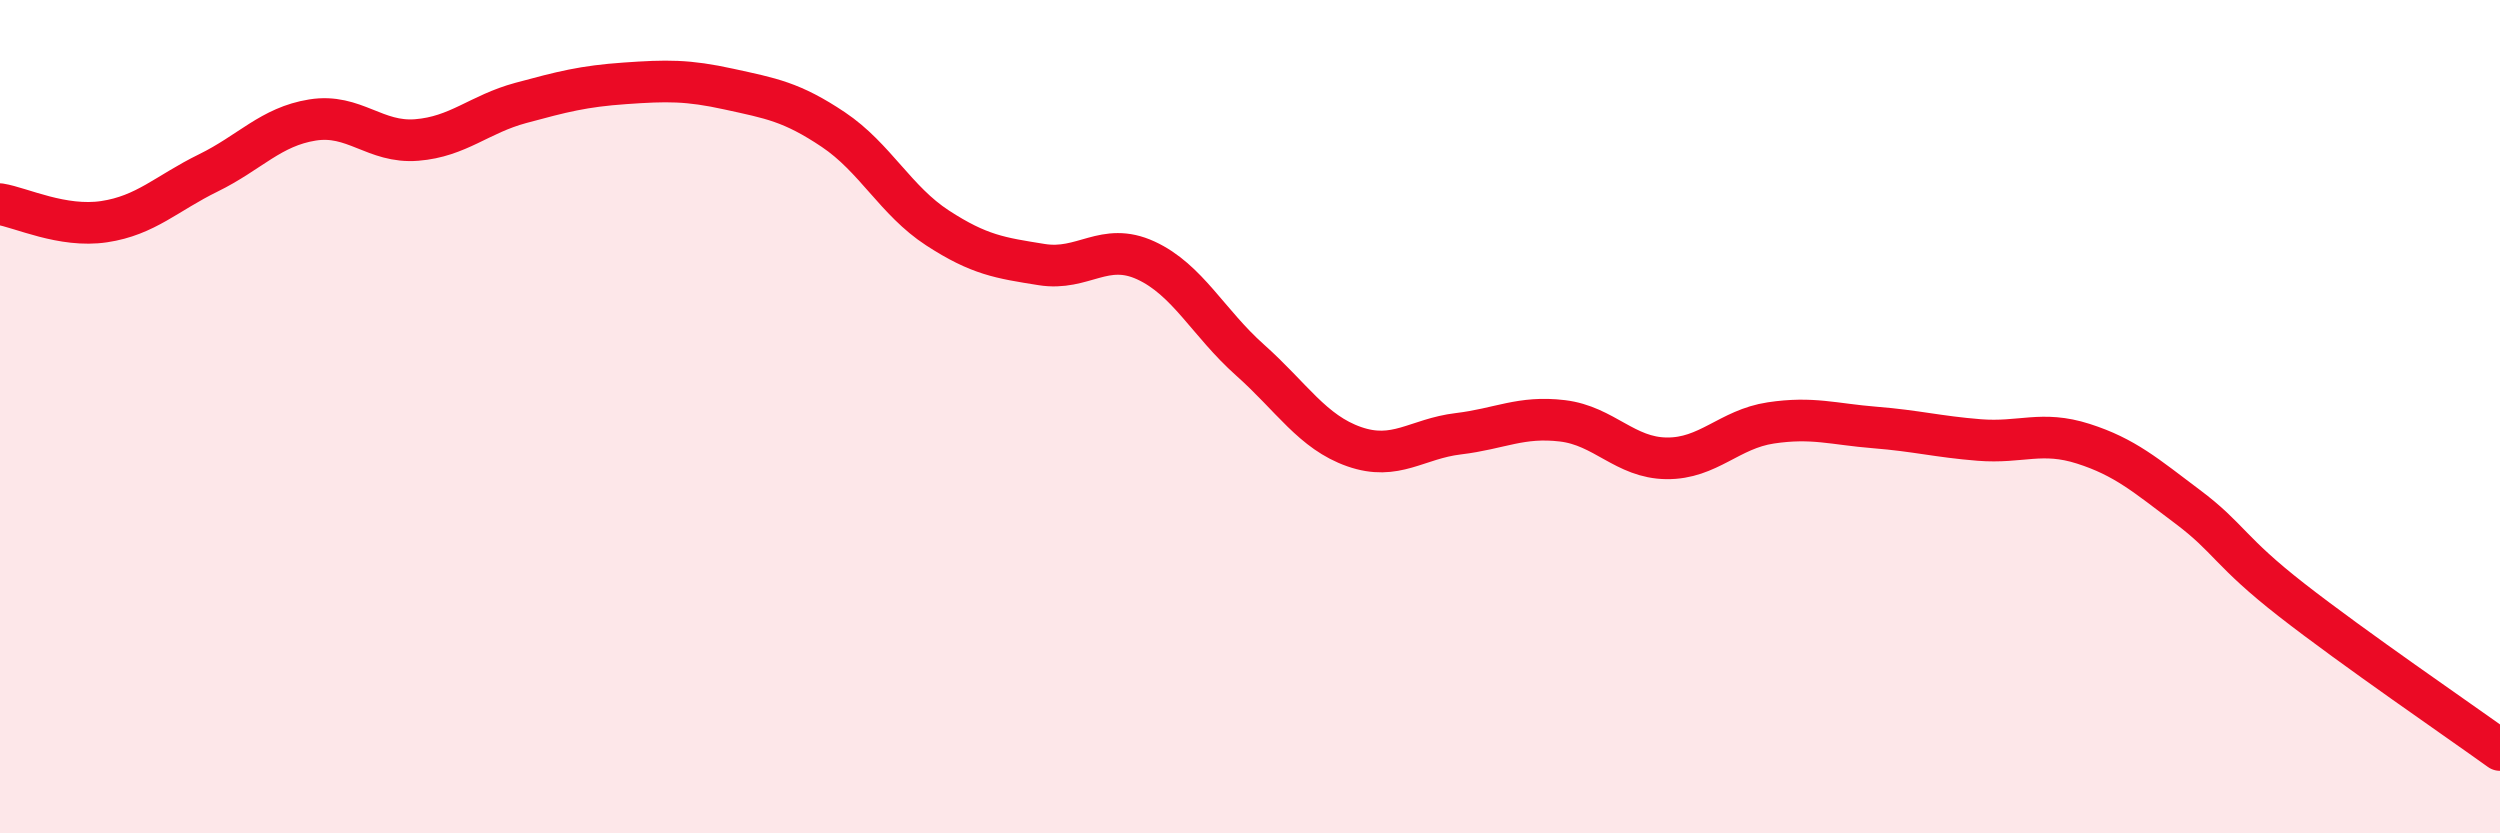
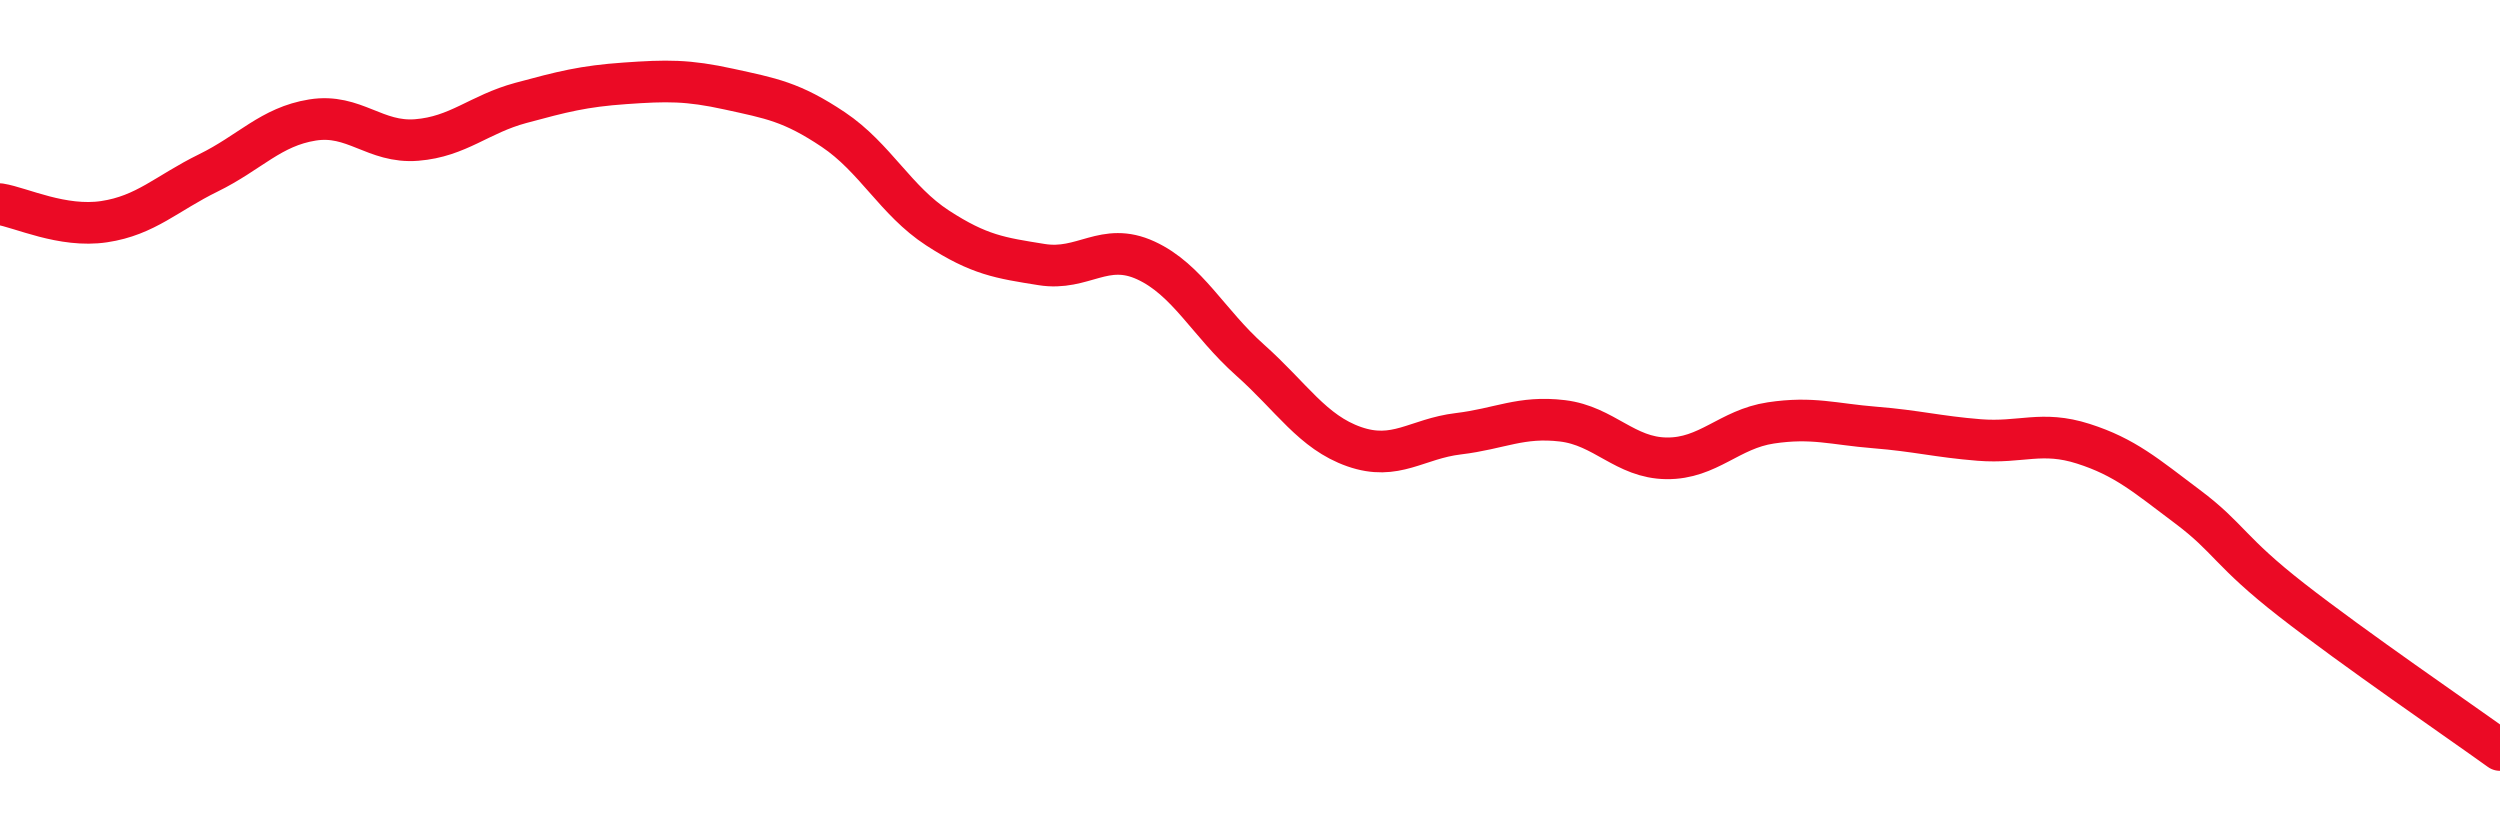
<svg xmlns="http://www.w3.org/2000/svg" width="60" height="20" viewBox="0 0 60 20">
-   <path d="M 0,4.9 C 0.5,4.98 1.5,5.47 2.5,5.32 C 3.5,5.17 4,4.64 5,4.15 C 6,3.66 6.5,3.04 7.5,2.88 C 8.5,2.72 9,3.44 10,3.36 C 11,3.28 11.5,2.74 12.5,2.47 C 13.5,2.2 14,2.07 15,2 C 16,1.93 16.5,1.92 17.5,2.14 C 18.5,2.36 19,2.44 20,3.11 C 21,3.78 21.5,4.82 22.5,5.47 C 23.5,6.12 24,6.19 25,6.35 C 26,6.51 26.5,5.79 27.5,6.25 C 28.5,6.71 29,7.75 30,8.64 C 31,9.53 31.5,10.37 32.5,10.72 C 33.5,11.07 34,10.53 35,10.41 C 36,10.29 36.5,9.98 37.5,10.1 C 38.5,10.22 39,10.99 40,11 C 41,11.01 41.5,10.3 42.5,10.15 C 43.5,10 44,10.18 45,10.26 C 46,10.34 46.5,10.48 47.5,10.56 C 48.5,10.64 49,10.33 50,10.65 C 51,10.97 51.5,11.41 52.5,12.16 C 53.5,12.91 53.5,13.23 55,14.4 C 56.5,15.57 59,17.28 60,18L60 20L0 20Z" fill="#EB0A25" opacity="0.1" stroke-linecap="round" stroke-linejoin="round" />
  <path d="M 0,4.9 C 0.5,4.98 1.5,5.47 2.5,5.32 C 3.5,5.17 4,4.64 5,4.15 C 6,3.66 6.5,3.04 7.5,2.88 C 8.5,2.72 9,3.44 10,3.36 C 11,3.28 11.5,2.74 12.5,2.47 C 13.5,2.2 14,2.07 15,2 C 16,1.93 16.5,1.92 17.5,2.14 C 18.5,2.36 19,2.44 20,3.11 C 21,3.78 21.5,4.82 22.5,5.47 C 23.5,6.12 24,6.19 25,6.35 C 26,6.51 26.5,5.79 27.5,6.25 C 28.5,6.71 29,7.75 30,8.64 C 31,9.53 31.5,10.37 32.5,10.72 C 33.5,11.07 34,10.53 35,10.41 C 36,10.29 36.5,9.98 37.5,10.1 C 38.5,10.22 39,10.99 40,11 C 41,11.01 41.5,10.3 42.5,10.15 C 43.5,10 44,10.18 45,10.26 C 46,10.34 46.5,10.48 47.5,10.56 C 48.5,10.64 49,10.33 50,10.65 C 51,10.97 51.5,11.41 52.5,12.16 C 53.5,12.91 53.5,13.23 55,14.4 C 56.5,15.57 59,17.28 60,18" stroke="#EB0A25" stroke-width="1" fill="none" stroke-linecap="round" stroke-linejoin="round" />
</svg>